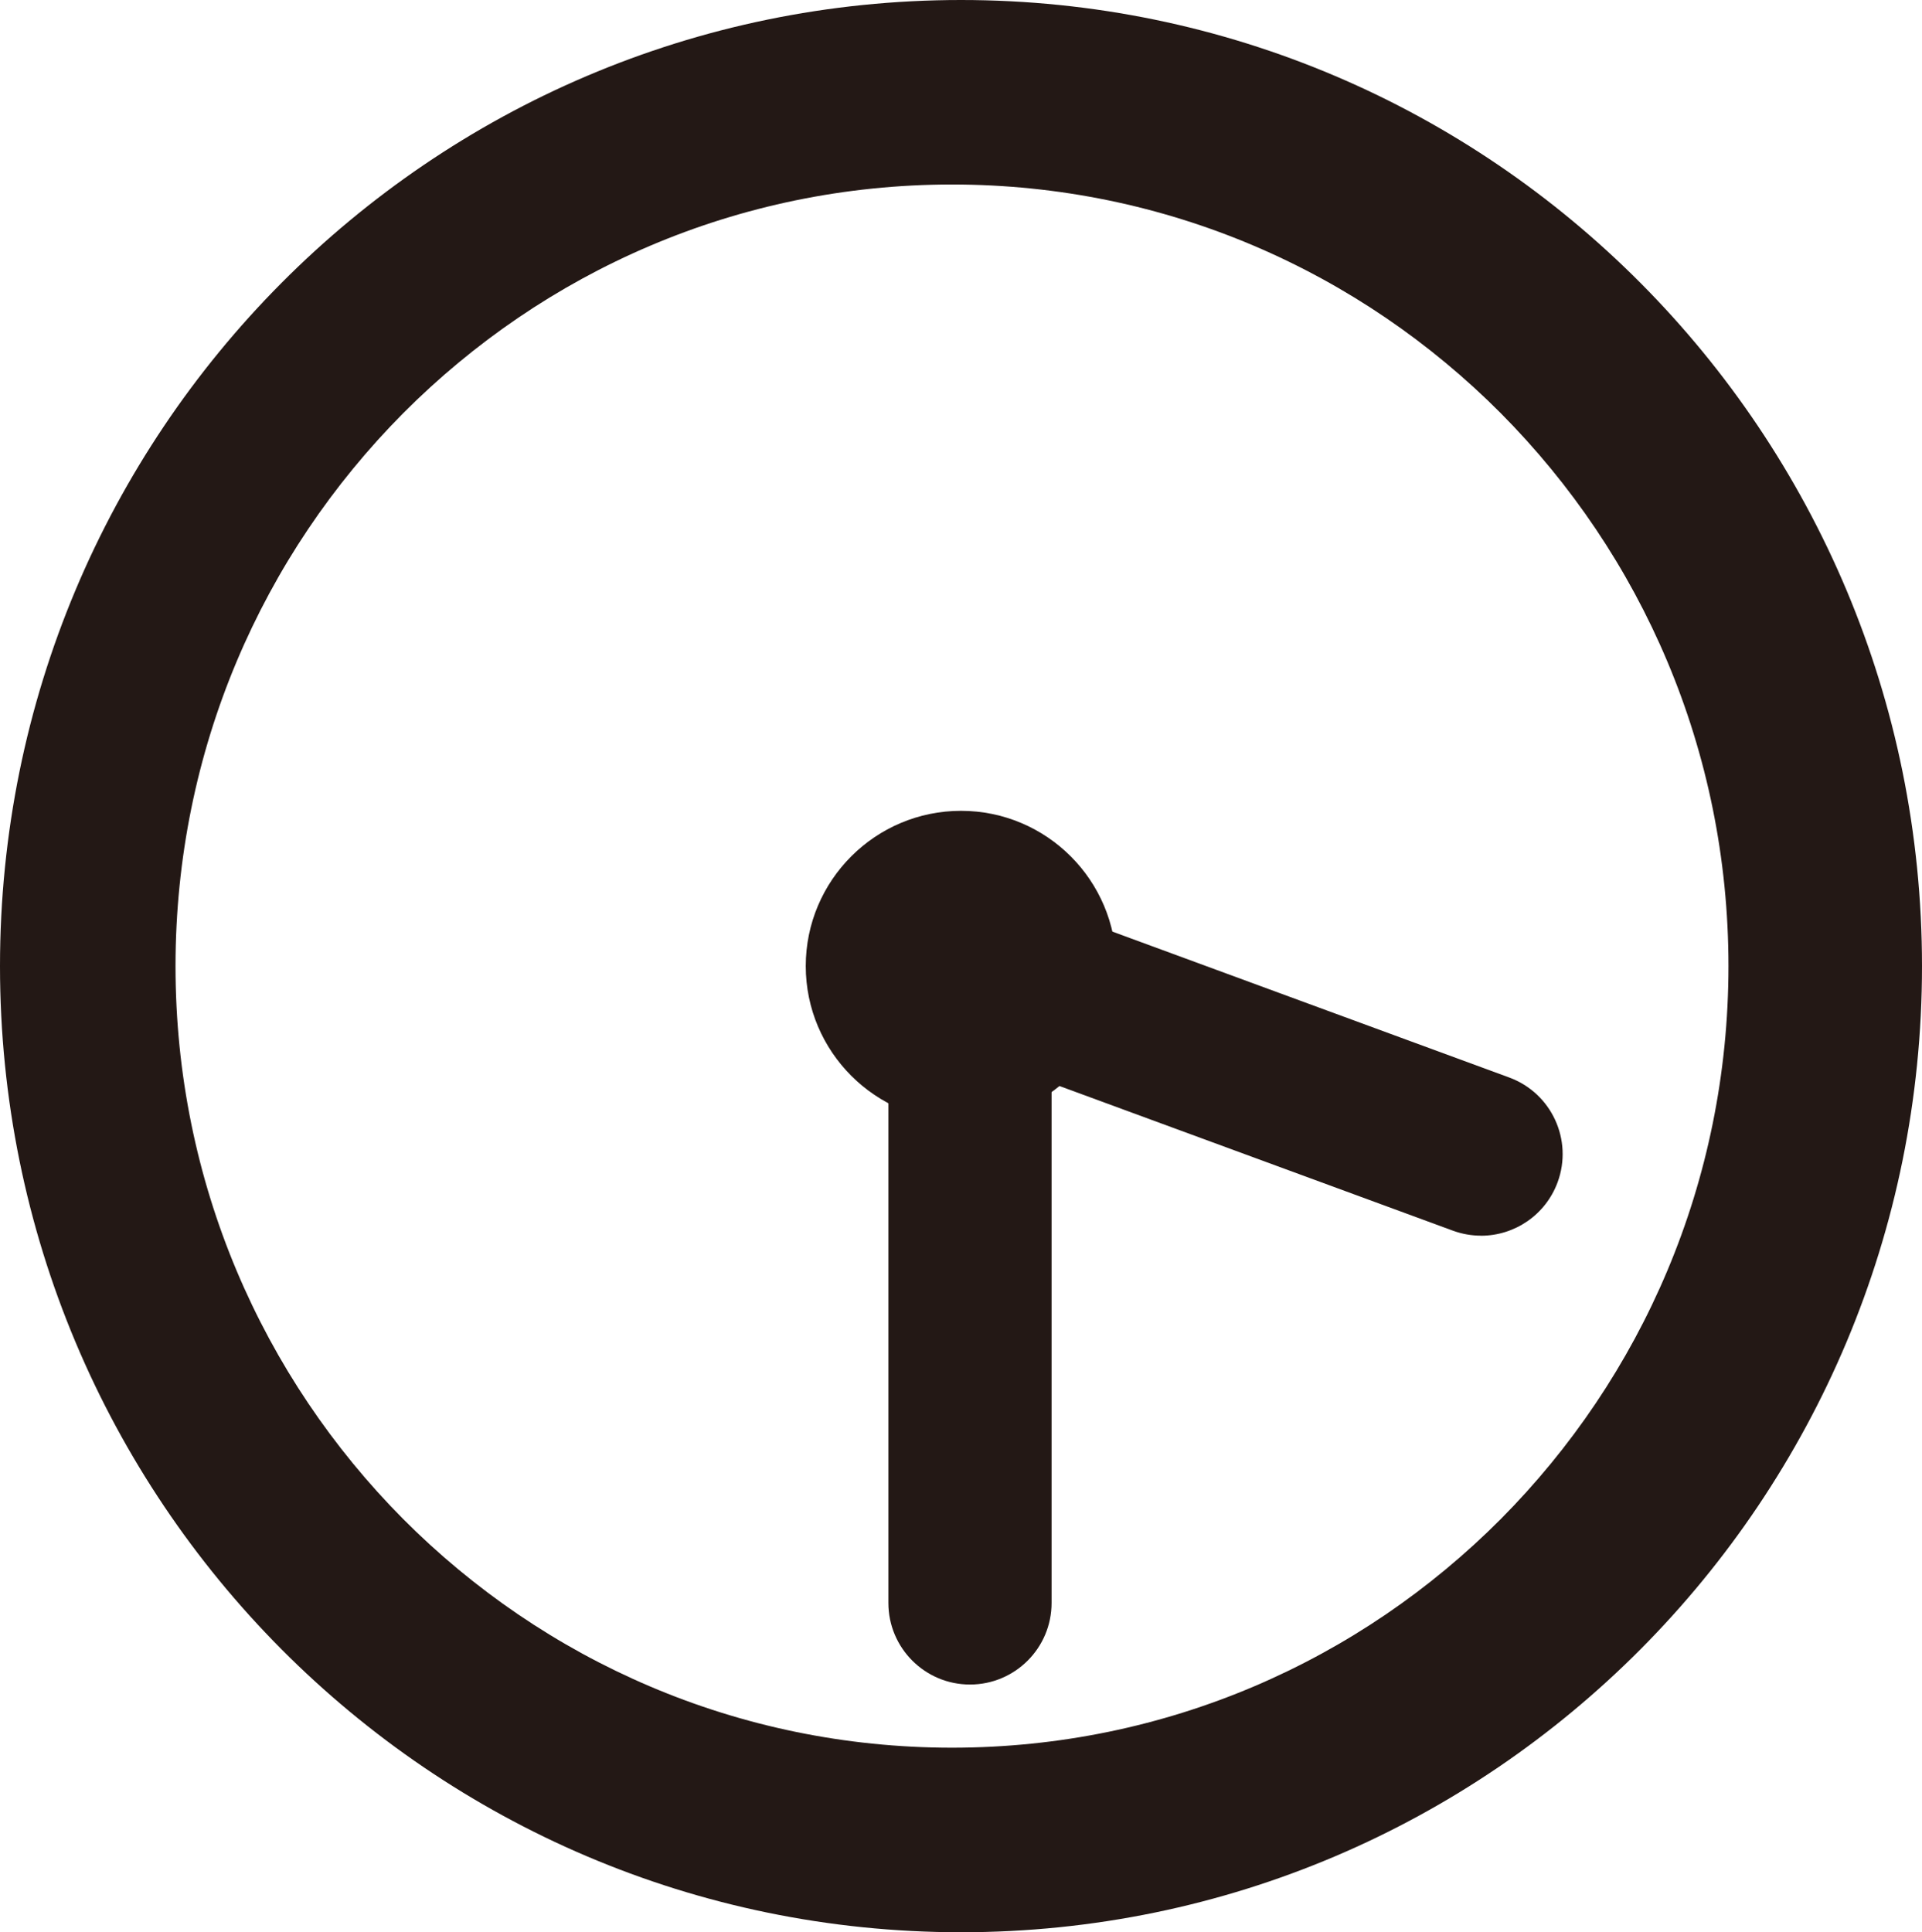
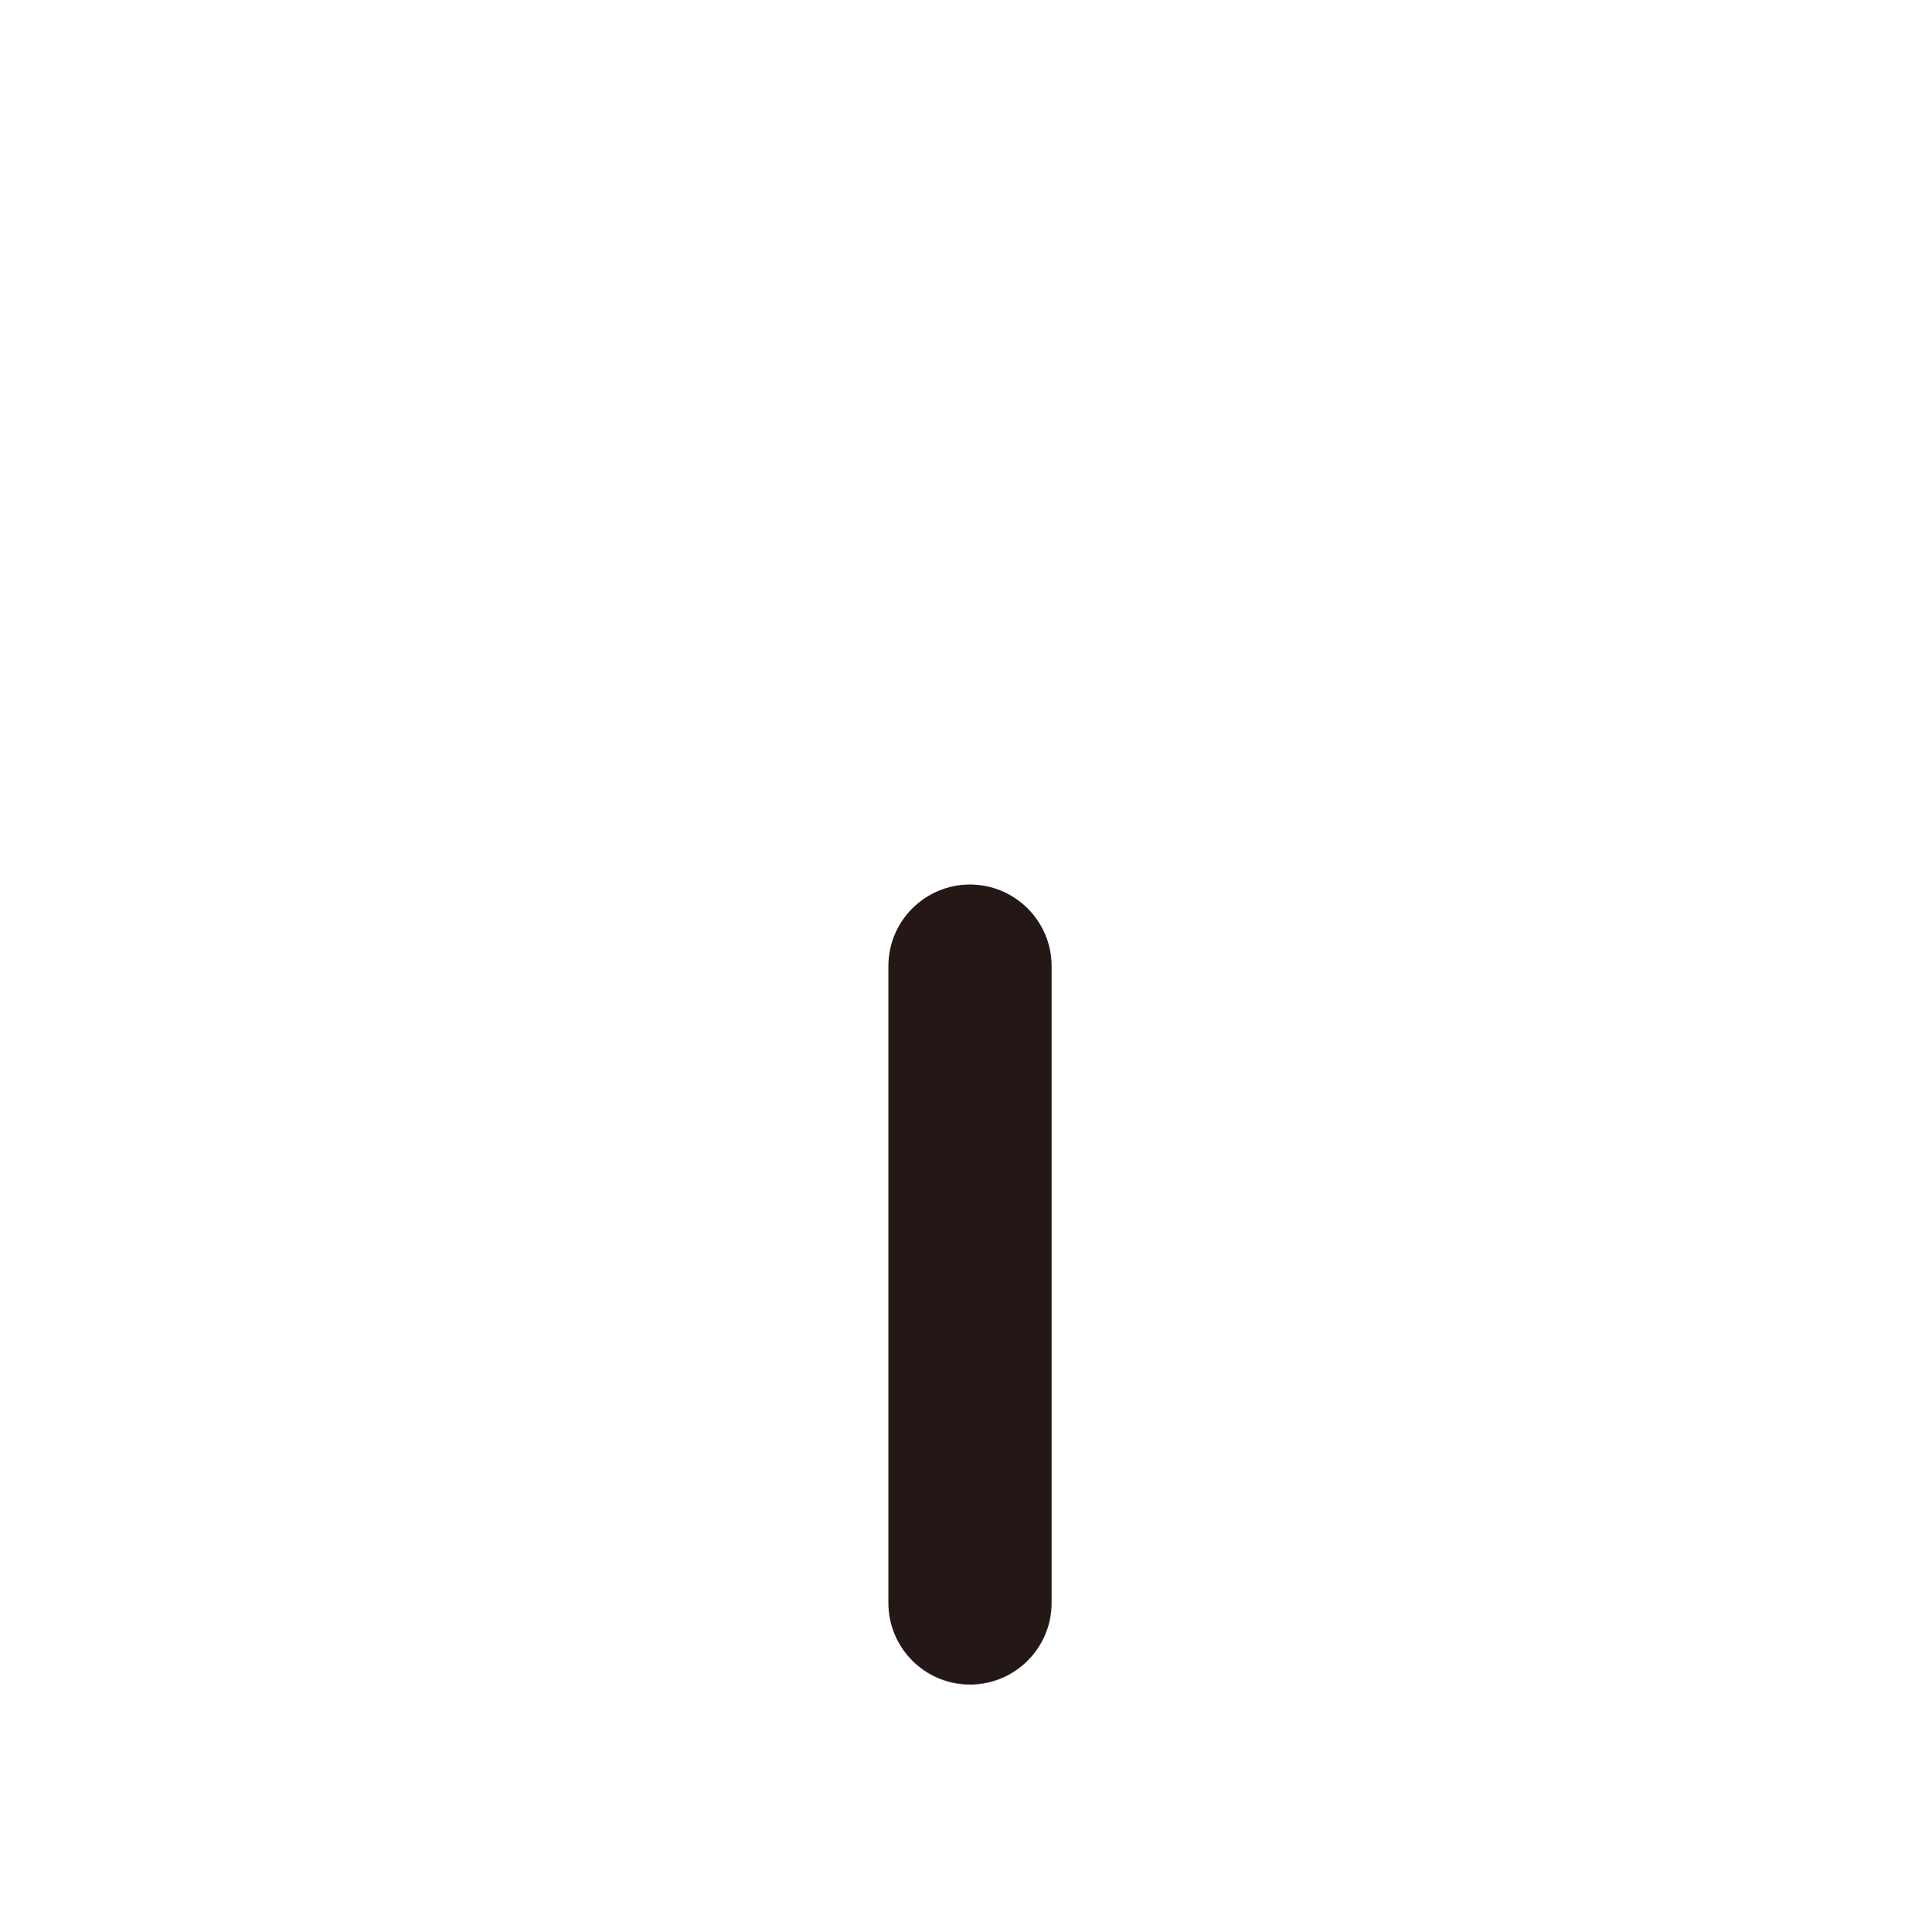
<svg xmlns="http://www.w3.org/2000/svg" id="b" width="33.378" height="33.556" viewBox="0 0 33.378 33.556">
  <g id="c">
    <g>
-       <path d="M16.689,0C7.464,.002,0,7.518,0,16.778c0,9.259,7.464,16.776,16.689,16.778,9.225-.002,16.689-7.518,16.689-16.778C33.378,7.518,25.914,.002,16.689,0Zm9.375,26.379c-2.446,2.458-5.806,3.971-9.532,3.972-3.726-.001-7.085-1.515-9.531-3.972-2.444-2.46-3.953-5.845-3.953-9.601,.001-3.756,1.509-7.141,3.953-9.601,2.446-2.458,5.806-3.971,9.531-3.973,3.726,.001,7.086,1.515,9.532,3.973,2.444,2.46,3.953,5.845,3.953,9.601-.001,3.756-1.509,7.141-3.953,9.601Z" style="fill:#231815;" />
-       <path d="M25.72,21.459c-.162,0-.328-.028-.489-.087l-8.875-3.263c-.735-.27-1.111-1.085-.841-1.819,.27-.735,1.085-1.113,1.819-.841l8.875,3.263c.735,.27,1.111,1.085,.841,1.819-.211,.573-.753,.929-1.331,.929Z" style="fill:#231815;" />
      <path d="M16.845,29.254c-.783,0-1.417-.635-1.417-1.417v-11.059c0-.783,.635-1.417,1.417-1.417s1.417,.635,1.417,1.417v11.059c0,.783-.635,1.417-1.417,1.417Z" style="fill:#231815;" />
-       <path d="M16.689,19.473c-1.486,0-2.696-1.209-2.696-2.696s1.209-2.696,2.696-2.696,2.696,1.209,2.696,2.696-1.209,2.696-2.696,2.696Zm0-2.834c-.077,0-.139,.062-.139,.139,0,.153,.278,.153,.278,0,0-.077-.062-.139-.139-.139Z" style="fill:#231815;" />
    </g>
  </g>
</svg>